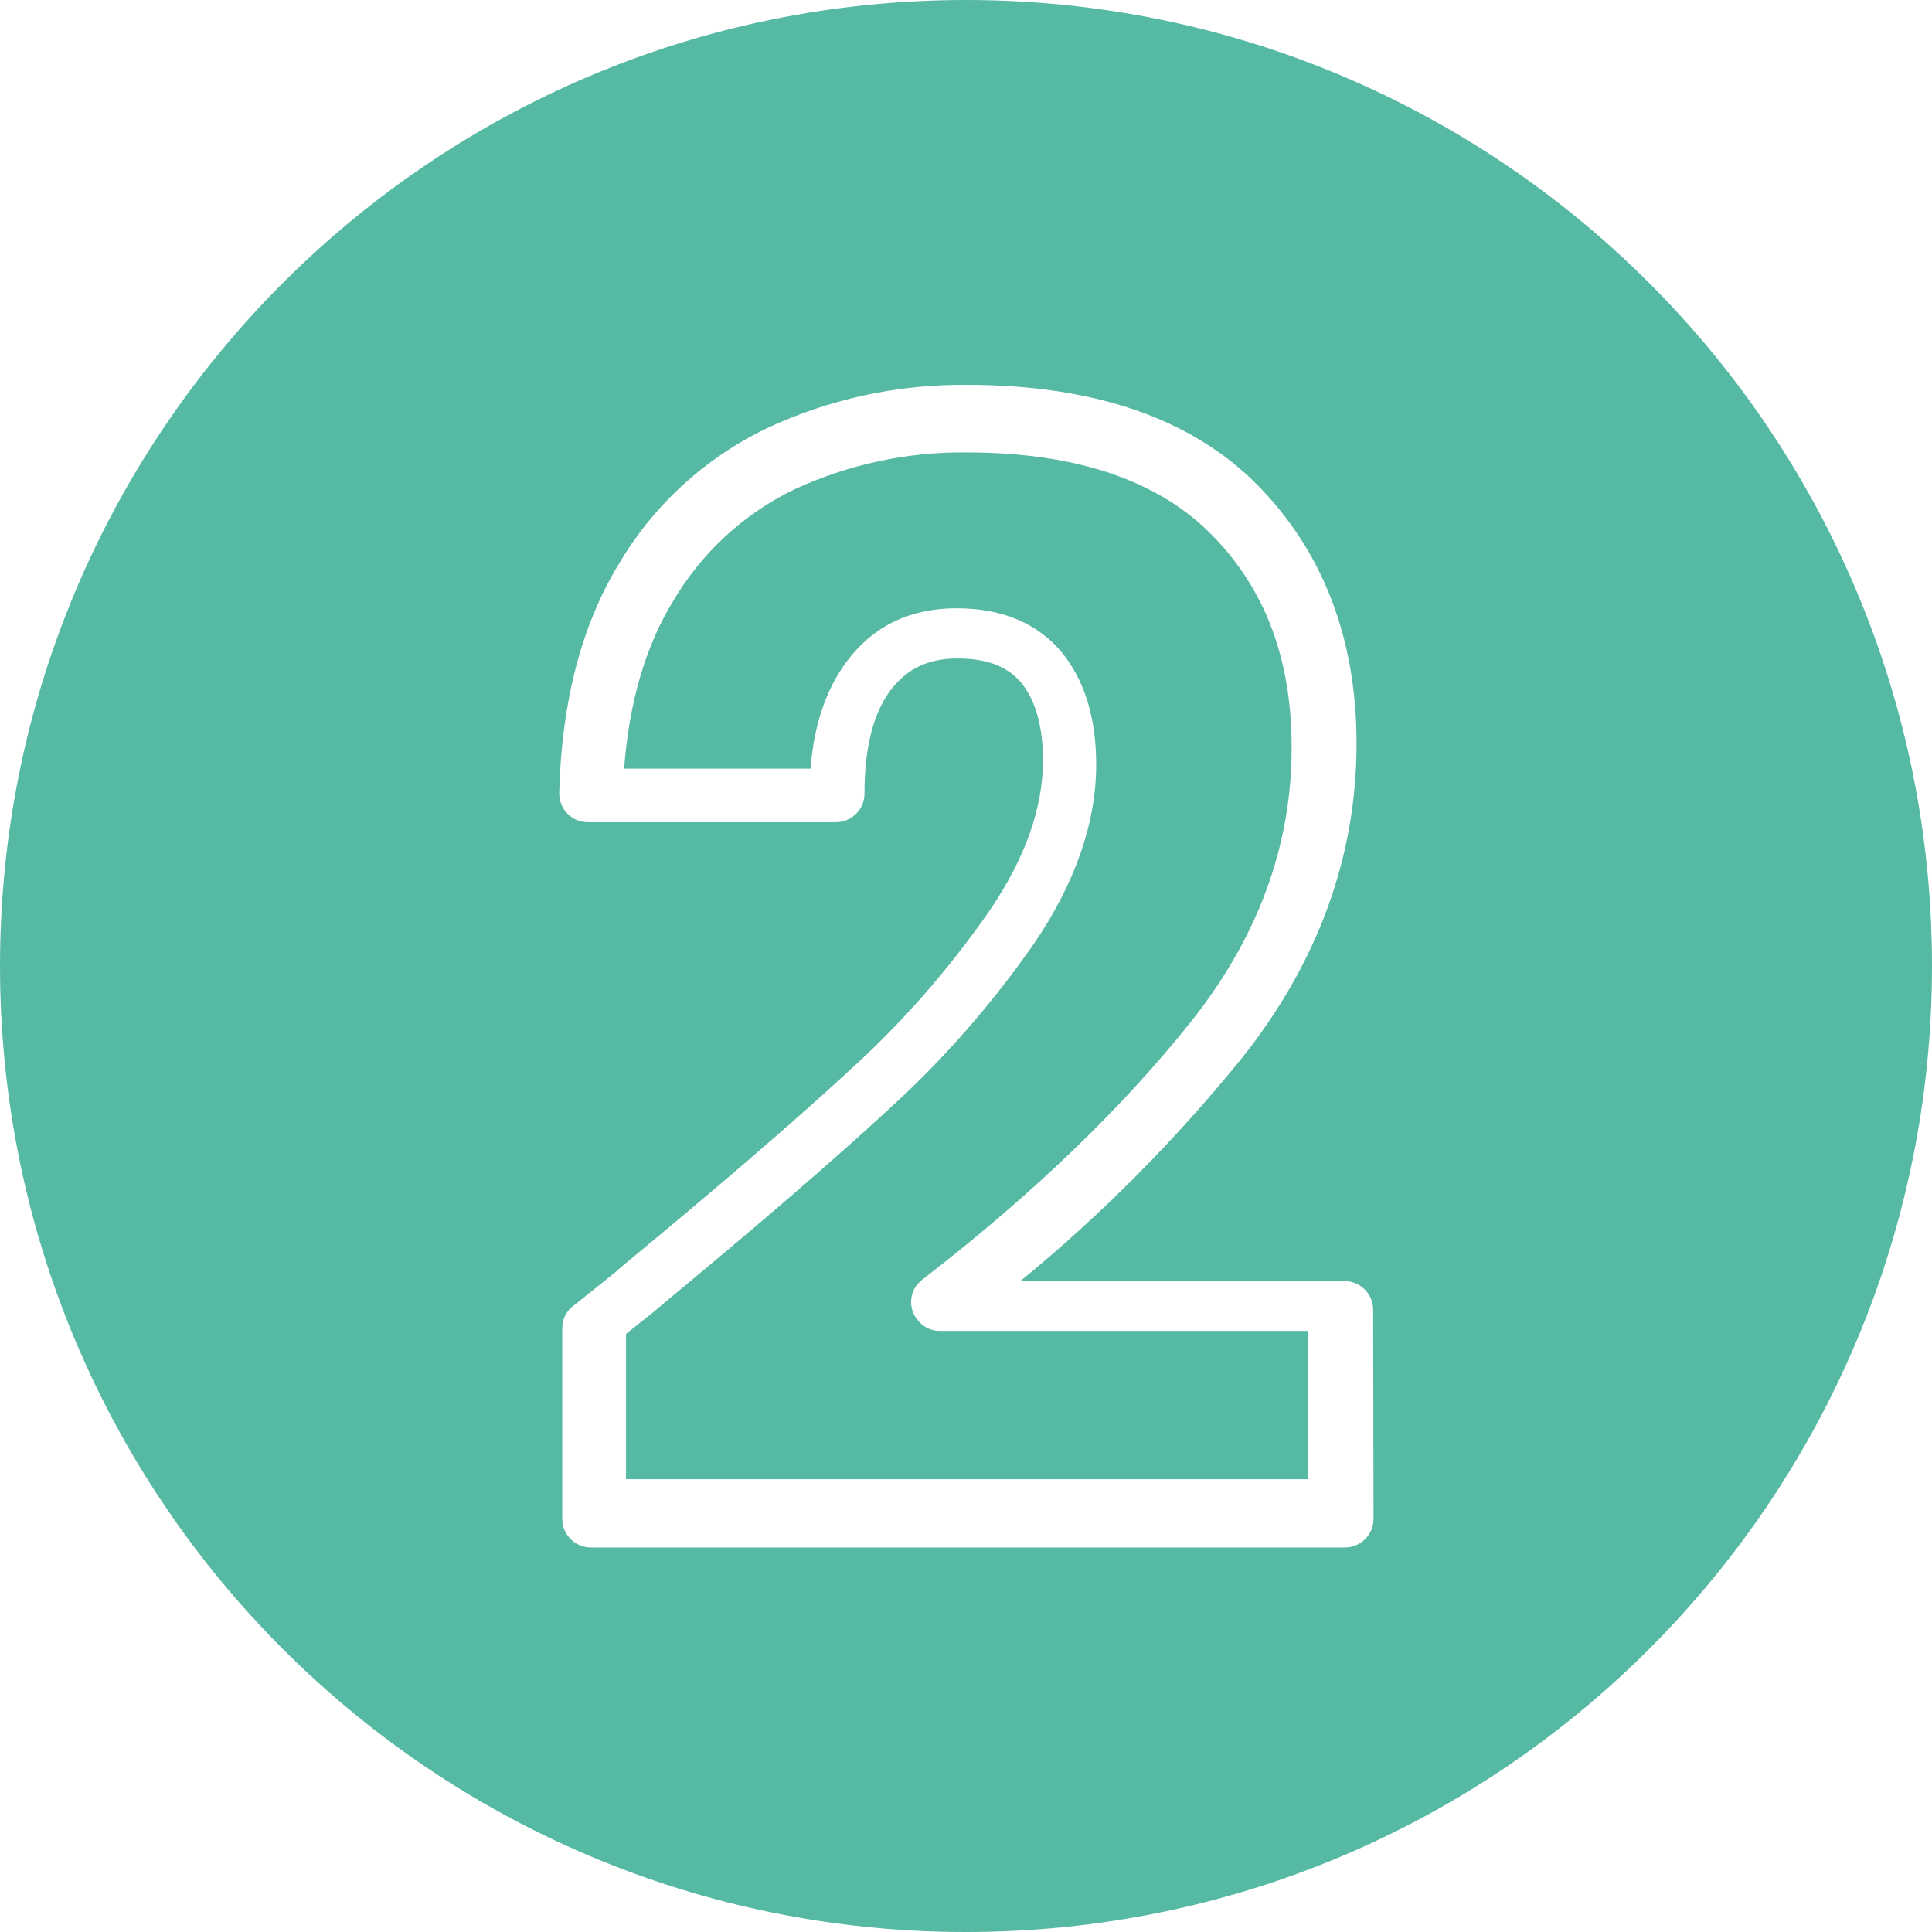
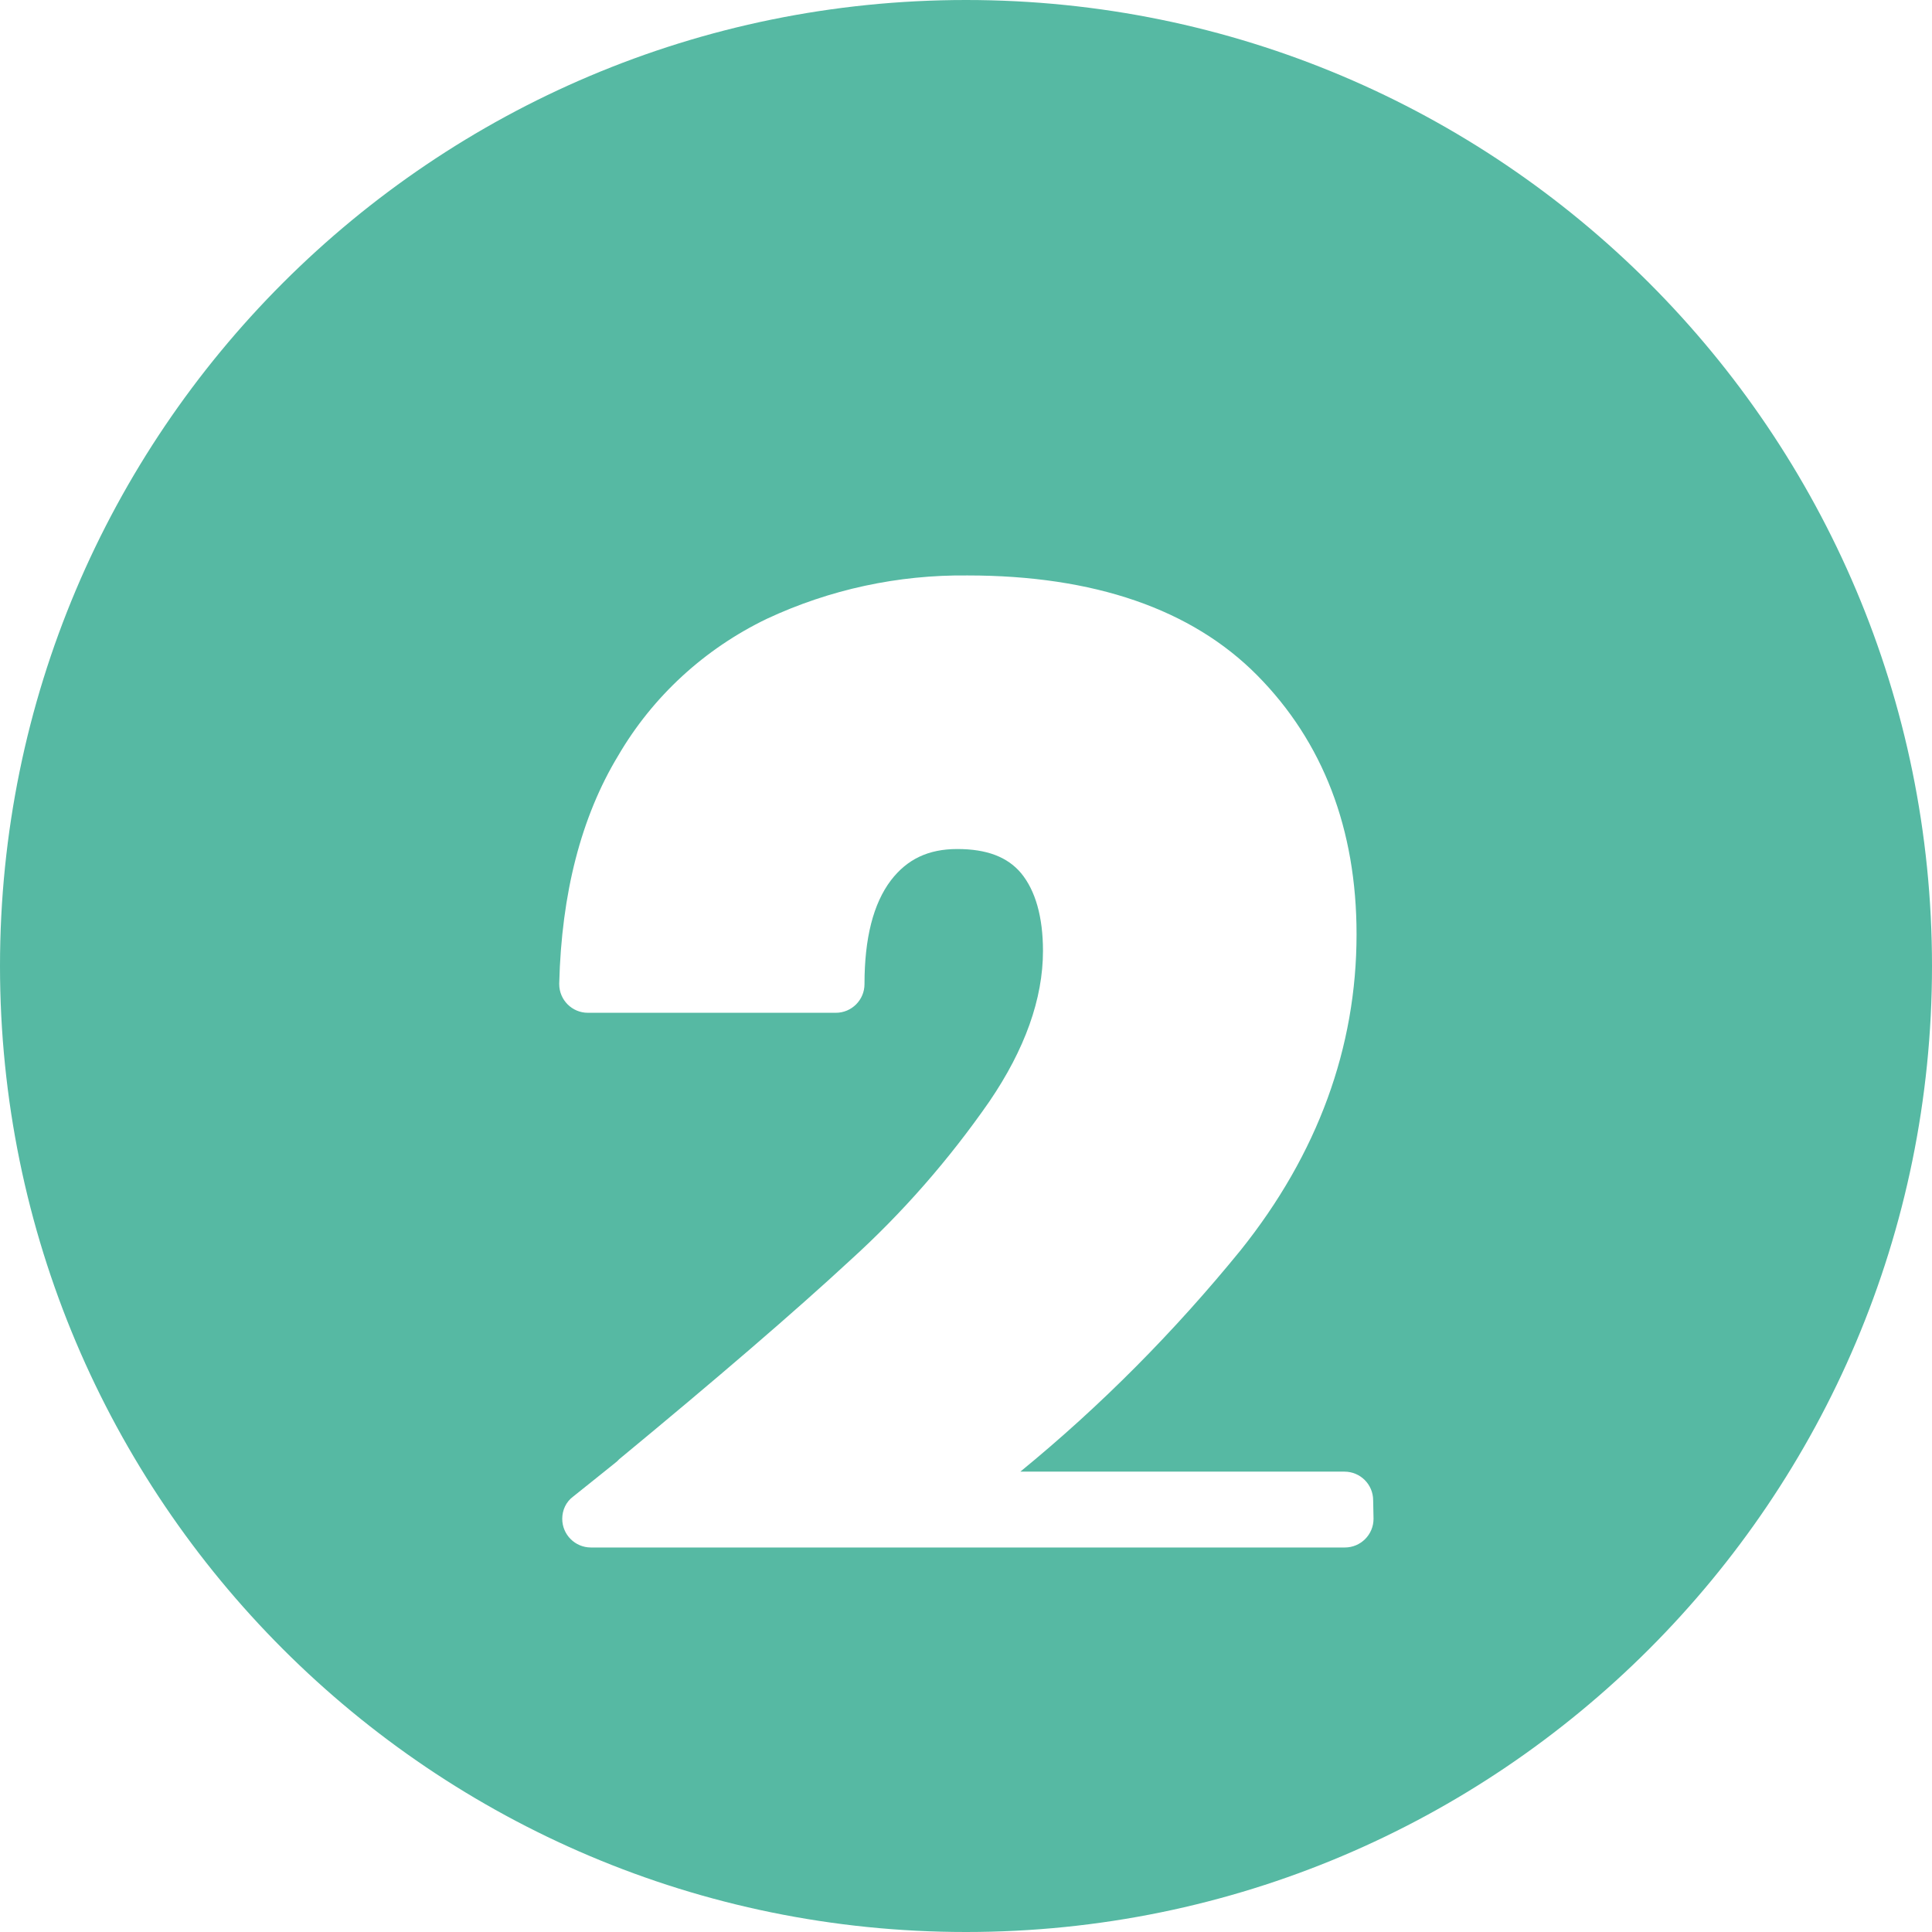
<svg xmlns="http://www.w3.org/2000/svg" version="1.1" id="Calque_1" x="0px" y="0px" viewBox="0 0 512 512" style="enable-background:new 0 0 512 512;" xml:space="preserve">
  <style type="text/css">
	.st0{fill:#56B9A3;}
</style>
  <g id="Layer_2">
    <g id="_10.Circle_Stroke_Cutout_Black">
      <g id="_2">
-         <path class="st0" d="M248.9,352.7h97.8V392H165.9v-38.5l6.4-5.1c1-0.8,1.8-1.5,2.3-1.9c0.3-0.2,0.6-0.5,0.8-0.7     c25.4-21,45.7-38.5,60.3-52c14.4-13.1,27.2-27.8,38.3-43.7c10.9-16,16.5-32,16.5-47.5c0-12.4-3.1-22.3-9.1-29.7     c-6.4-7.7-15.8-11.7-27.9-11.7c-12.3,0-22.1,4.7-29.1,14.1c-5.4,7.2-8.7,16.7-9.6,28.4h-49.4c1.3-17.4,5.6-32.2,12.8-44.1     c7.6-13,18.8-23.4,32.3-29.9c14.3-6.6,29.9-10,45.7-9.8c28.7,0,50.5,7.3,64.7,21.6c14.4,14.5,21.4,33.1,21.4,56.7     c0,26-9,50.4-26.8,72.7c-18.5,23.2-42.5,46.2-71.2,68.3c-3.2,2.5-3.8,7.2-1.3,10.4C244.5,351.6,246.6,352.7,248.9,352.7     L248.9,352.7z" />
-         <path class="st0" d="M256,0C114.6,0,0,114.6,0,256s114.6,256,256,256s256-114.6,256-256S397.4,0,256,0z M364,402.5     c0,4.2-3.4,7.6-7.6,7.6H156.6c-4.2,0-7.6-3.4-7.6-7.6v-50.5c0-2.3,1-4.5,2.9-5.9c7.9-6.3,10.6-8.5,11.6-9.3     c0.2-0.2,0.4-0.4,0.6-0.6c25.8-21.3,46.4-39,61.2-52.7c13.9-12.6,26.2-26.7,36.9-42.1c9.4-13.8,14.2-27.2,14.2-39.9     c0-9-2-16-5.8-20.6c-3.6-4.3-9.1-6.4-16.9-6.4c-7.7,0-13.3,2.7-17.6,8.3c-4.7,6.2-7,15.4-7,27.5c0,4.2-3.4,7.6-7.6,7.6h-65.7     c-4.2,0-7.6-3.4-7.6-7.6c0-0.1,0-0.1,0-0.2c0.6-23.8,5.8-44.1,15.6-60.3c9.2-15.8,23-28.4,39.4-36.3     c16.7-7.8,34.8-11.7,53.2-11.5c33.5,0,59.4,8.9,76.8,26.5c17.4,17.6,26.3,40.7,26.3,68.6c0,30-10.3,58.2-30.7,83.7     c-17.5,21.5-37,41.2-58.4,58.7h85.9c4.2,0,7.6,3.4,7.6,7.6L364,402.5z" />
+         <path class="st0" d="M256,0C114.6,0,0,114.6,0,256s114.6,256,256,256s256-114.6,256-256S397.4,0,256,0z M364,402.5     c0,4.2-3.4,7.6-7.6,7.6H156.6c-4.2,0-7.6-3.4-7.6-7.6c0-2.3,1-4.5,2.9-5.9c7.9-6.3,10.6-8.5,11.6-9.3     c0.2-0.2,0.4-0.4,0.6-0.6c25.8-21.3,46.4-39,61.2-52.7c13.9-12.6,26.2-26.7,36.9-42.1c9.4-13.8,14.2-27.2,14.2-39.9     c0-9-2-16-5.8-20.6c-3.6-4.3-9.1-6.4-16.9-6.4c-7.7,0-13.3,2.7-17.6,8.3c-4.7,6.2-7,15.4-7,27.5c0,4.2-3.4,7.6-7.6,7.6h-65.7     c-4.2,0-7.6-3.4-7.6-7.6c0-0.1,0-0.1,0-0.2c0.6-23.8,5.8-44.1,15.6-60.3c9.2-15.8,23-28.4,39.4-36.3     c16.7-7.8,34.8-11.7,53.2-11.5c33.5,0,59.4,8.9,76.8,26.5c17.4,17.6,26.3,40.7,26.3,68.6c0,30-10.3,58.2-30.7,83.7     c-17.5,21.5-37,41.2-58.4,58.7h85.9c4.2,0,7.6,3.4,7.6,7.6L364,402.5z" />
      </g>
    </g>
  </g>
</svg>